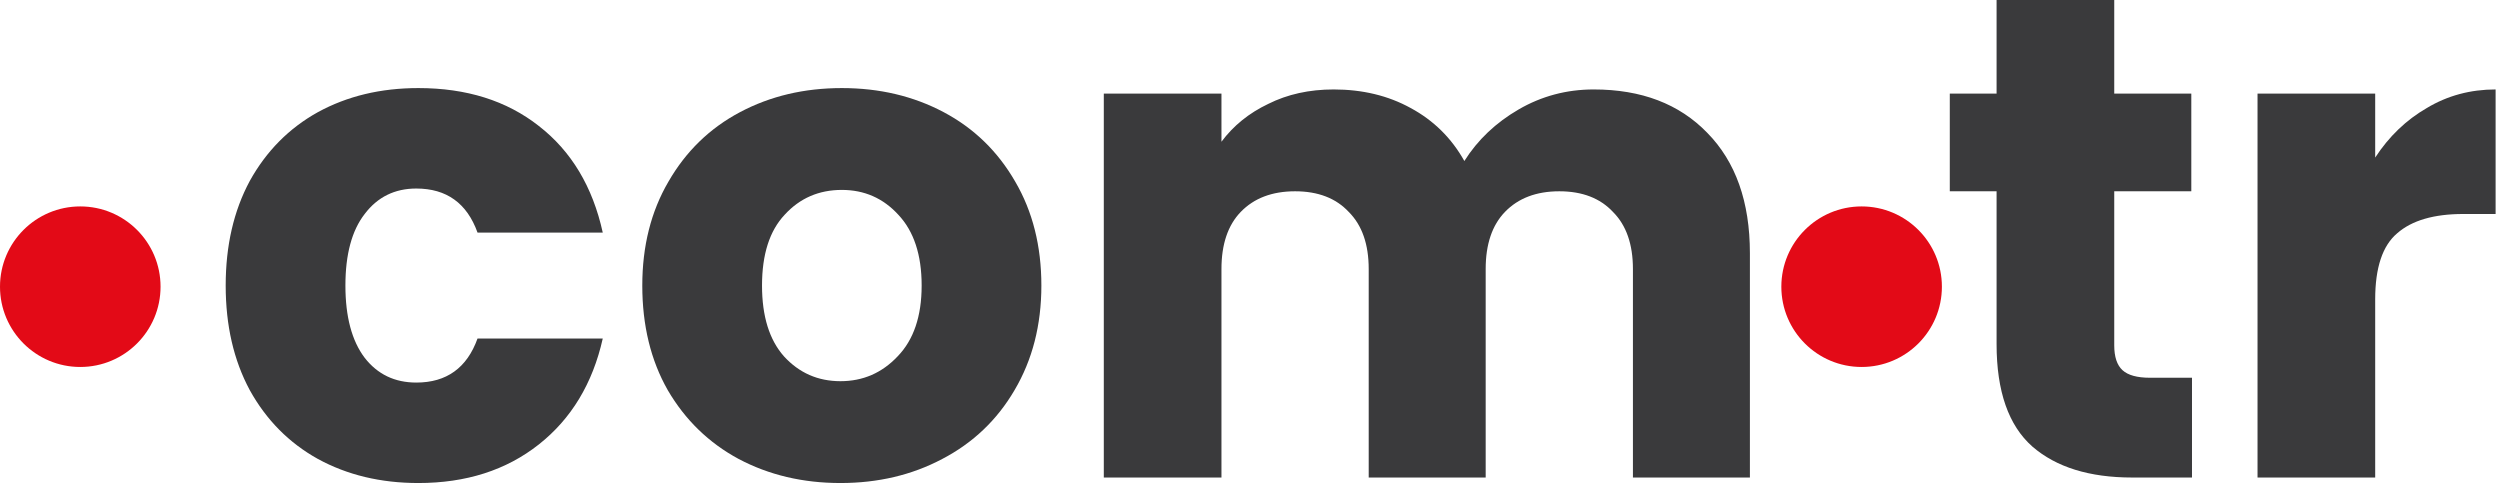
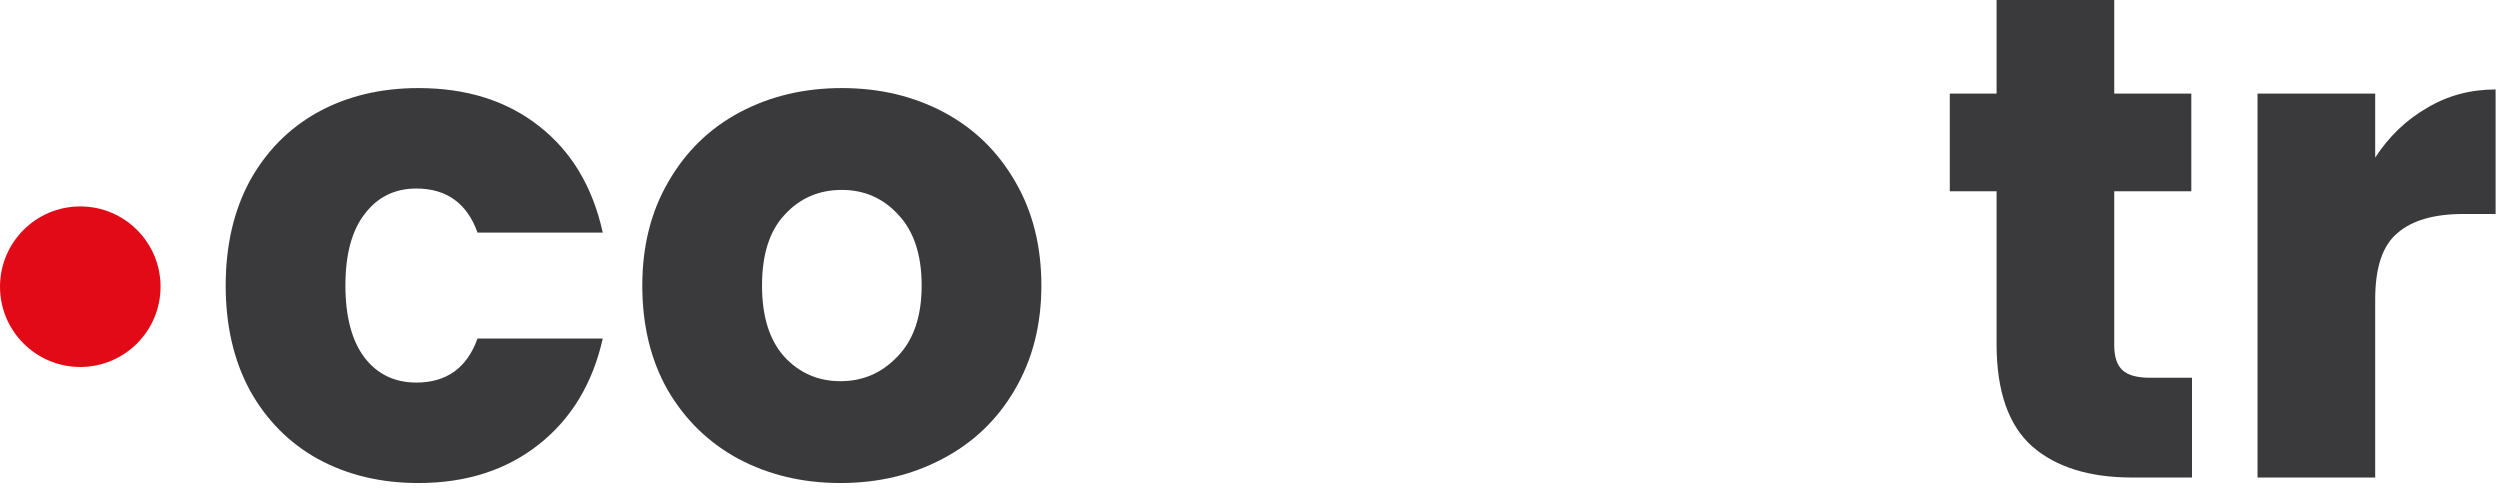
<svg xmlns="http://www.w3.org/2000/svg" width="327" height="64" viewBox="0 0 327 64" fill="none">
  <path d="M29.52 37.35C29.52 32.13 30.57 27.57 32.67 23.67C34.83 19.77 37.8 16.77 41.58 14.67C45.42 12.57 49.8 11.52 54.72 11.52C61.02 11.52 66.27 13.17 70.47 16.47C74.73 19.77 77.52 24.42 78.84 30.42H62.46C61.08 26.58 58.41 24.66 54.45 24.66C51.63 24.66 49.38 25.77 47.7 27.99C46.02 30.15 45.18 33.27 45.18 37.35C45.18 41.43 46.02 44.58 47.7 46.8C49.38 48.96 51.63 50.04 54.45 50.04C58.41 50.04 61.08 48.12 62.46 44.28H78.84C77.52 50.16 74.73 54.78 70.47 58.14C66.21 61.5 60.96 63.18 54.72 63.18C49.8 63.18 45.42 62.13 41.58 60.03C37.8 57.93 34.83 54.93 32.67 51.03C30.57 47.13 29.52 42.57 29.52 37.35Z" fill="#3A3A3C" />
-   <path d="M109.932 63.18C105.012 63.18 100.572 62.13 96.612 60.03C92.712 57.93 89.622 54.93 87.342 51.03C85.122 47.13 84.012 42.57 84.012 37.35C84.012 32.19 85.152 27.66 87.432 23.76C89.712 19.8 92.832 16.77 96.792 14.67C100.752 12.57 105.192 11.52 110.112 11.52C115.032 11.52 119.472 12.57 123.432 14.67C127.392 16.77 130.512 19.8 132.792 23.76C135.072 27.66 136.212 32.19 136.212 37.35C136.212 42.51 135.042 47.07 132.702 51.03C130.422 54.93 127.272 57.93 123.252 60.03C119.292 62.13 114.852 63.18 109.932 63.18ZM109.932 49.86C112.872 49.86 115.362 48.78 117.402 46.62C119.502 44.46 120.552 41.37 120.552 37.35C120.552 33.33 119.532 30.24 117.492 28.08C115.512 25.92 113.052 24.84 110.112 24.84C107.112 24.84 104.622 25.92 102.642 28.08C100.662 30.18 99.672 33.27 99.672 37.35C99.672 41.37 100.632 44.46 102.552 46.62C104.532 48.78 106.992 49.86 109.932 49.86Z" fill="#3A3A3C" />
-   <path d="M208.457 11.7C214.697 11.7 219.647 13.59 223.307 17.37C227.027 21.15 228.887 26.4 228.887 33.12V62.46H213.587V35.19C213.587 31.95 212.717 29.46 210.977 27.72C209.297 25.92 206.957 25.02 203.957 25.02C200.957 25.02 198.587 25.92 196.847 27.72C195.167 29.46 194.327 31.95 194.327 35.19V62.46H179.027V35.19C179.027 31.95 178.157 29.46 176.417 27.72C174.737 25.92 172.397 25.02 169.397 25.02C166.397 25.02 164.027 25.92 162.287 27.72C160.607 29.46 159.767 31.95 159.767 35.19V62.46H144.377V12.24H159.767V18.54C161.327 16.44 163.367 14.79 165.887 13.59C168.407 12.33 171.257 11.7 174.437 11.7C178.217 11.7 181.577 12.51 184.517 14.13C187.517 15.75 189.857 18.06 191.537 21.06C193.277 18.3 195.647 16.05 198.647 14.31C201.647 12.57 204.917 11.7 208.457 11.7Z" fill="#3A3A3C" />
+   <path d="M109.932 63.18C105.012 63.18 100.572 62.13 96.612 60.03C92.712 57.93 89.622 54.93 87.342 51.03C85.122 47.13 84.012 42.57 84.012 37.35C84.012 32.19 85.152 27.66 87.432 23.76C89.712 19.8 92.832 16.77 96.792 14.67C100.752 12.57 105.192 11.52 110.112 11.52C115.032 11.52 119.472 12.57 123.432 14.67C127.392 16.77 130.512 19.8 132.792 23.76C135.072 27.66 136.212 32.19 136.212 37.35C136.212 42.51 135.042 47.07 132.702 51.03C130.422 54.93 127.272 57.93 123.252 60.03C119.292 62.13 114.852 63.18 109.932 63.18M109.932 49.86C112.872 49.86 115.362 48.78 117.402 46.62C119.502 44.46 120.552 41.37 120.552 37.35C120.552 33.33 119.532 30.24 117.492 28.08C115.512 25.92 113.052 24.84 110.112 24.84C107.112 24.84 104.622 25.92 102.642 28.08C100.662 30.18 99.672 33.27 99.672 37.35C99.672 41.37 100.632 44.46 102.552 46.62C104.532 48.78 106.992 49.86 109.932 49.86Z" fill="#3A3A3C" />
  <path d="M286.713 49.41V62.46H278.883C273.303 62.46 268.953 61.11 265.833 58.41C262.713 55.65 261.153 51.18 261.153 45V25.02H255.033V12.24H261.153V0H276.543V12.24H286.623V25.02H276.543V45.18C276.543 46.68 276.903 47.76 277.623 48.42C278.343 49.08 279.543 49.41 281.223 49.41H286.713Z" fill="#3A3A3C" />
  <path d="M310.675 20.61C312.475 17.85 314.725 15.69 317.425 14.13C320.125 12.51 323.125 11.7 326.425 11.7V27.99H322.195C318.355 27.99 315.475 28.83 313.555 30.51C311.635 32.13 310.675 35.01 310.675 39.15V62.46H295.285V12.24H310.675V20.61Z" fill="#3A3A3C" />
  <circle cx="10.5" cy="37.5" r="10.5" fill="#E30A17" />
-   <circle cx="243.5" cy="37.5" r="10.5" fill="#E30A17" />
</svg>